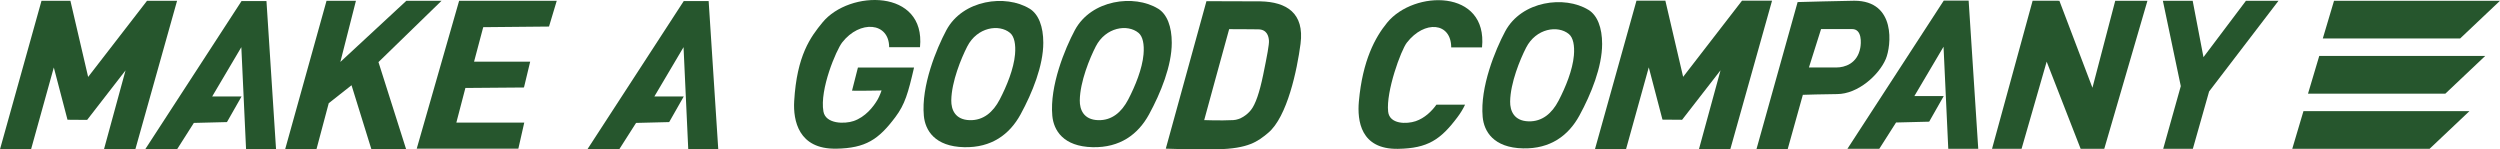
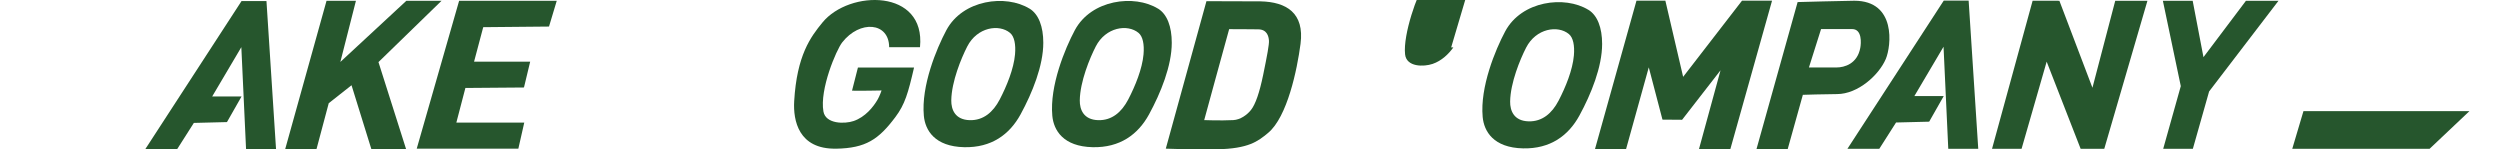
<svg xmlns="http://www.w3.org/2000/svg" id="_レイヤー_2" data-name="レイヤー 2" viewBox="0 0 845.52 50.52">
  <defs>
    <style>
      .cls-1 {
        fill: #26562d;
      }
    </style>
  </defs>
  <g id="_レイヤー_1-2" data-name="レイヤー 1">
    <g>
-       <polygon class="cls-1" points="0 50.48 14.04 .26 23.81 .26 29.81 26.02 49.73 .26 59.89 .26 45.78 50.48 35.17 50.48 42.46 23.8 29.47 40.55 22.83 40.5 18.2 22.82 10.51 50.48 0 50.48" />
      <polygon class="cls-1" points="539.43 50.45 553.47 .23 563.24 .23 569.25 25.99 589.16 .23 599.32 .23 585.21 50.45 574.6 50.45 581.9 23.77 568.9 40.51 562.26 40.46 557.63 22.78 549.94 50.45 539.43 50.45" />
      <polygon class="cls-1" points="673.72 50.33 687.45 .24 696.5 .26 707.68 29.68 715.39 .26 726.28 .26 711.68 50.33 703.69 50.33 692.2 20.85 683.71 50.33 673.72 50.33" />
      <path class="cls-1" d="M411.54,50.48c-8.33.15-17.26-.2-17.26-.2L408.03.4l18.3.06c8.72.19,14.89,3.91,13.52,14.37-1.15,8.77-4.48,24.71-10.95,30.1-3.46,2.88-6.62,5.36-17.37,5.56ZM423.1,37.18c1.51-1.91,2.87-5.82,4.12-11.89,1.32-6.43,2.06-10.31,1.95-11.59-.11-1.4-.64-3.78-3.68-3.78-2.75,0-8.23-.1-9.78-.06-1.29,4.57-8.44,30.76-8.44,30.76,0,0,5.37.22,9.82,0,2.43-.12,4.71-1.79,6.01-3.44Z" />
      <polygon class="cls-1" points="96.44 50.48 110.44 .26 120.38 .27 115.11 20.95 137.44 .26 149.34 .26 128 21 137.36 50.48 125.61 50.48 118.89 28.83 111.18 34.91 107.03 50.48 96.44 50.48" />
      <path class="cls-1" d="M348.19,2.92c-8-4.9-22.58-3.08-28.13,7.3-3.33,6.23-8.54,18.83-7.61,28.94.45,4.88,3.67,10.41,13.67,10.62,9.17.19,15.3-4.25,19.05-11.11,3.96-7.25,7.68-16.45,7.68-24.21,0-5.45-1.56-9.66-4.65-11.55ZM343.29,18.39c-.43,4.89-2.79,10.68-5.17,15.25-2.25,4.32-5.56,7.12-10.14,7-4.99-.13-6.29-3.62-6.25-6.69.09-6.37,3.39-14.31,5.4-18.23,3.35-6.54,10.74-7.69,14.47-4.6,1.44,1.19,1.99,3.84,1.69,7.28Z" />
      <path class="cls-1" d="M391.64,2.92c-8-4.9-22.58-3.08-28.13,7.3-3.33,6.23-8.54,18.83-7.61,28.94.45,4.88,3.67,10.41,13.67,10.62,9.17.19,15.3-4.25,19.05-11.11,3.96-7.25,7.68-16.45,7.68-24.21,0-5.45-1.56-9.66-4.65-11.55ZM386.75,18.39c-.43,4.89-2.79,10.68-5.17,15.25-2.25,4.32-5.56,7.12-10.14,7-4.99-.13-6.29-3.62-6.25-6.69.09-6.37,3.39-14.31,5.4-18.23,3.35-6.54,10.74-7.69,14.47-4.6,1.44,1.19,1.99,3.84,1.69,7.28Z" />
      <path class="cls-1" d="M282.72,50.28c-12.67.2-14.49-9.54-14.12-16.03.9-15.55,5.56-21.76,9.57-26.65,9.11-11.11,34.96-11.41,32.98,8.36h-10.43c-.02-8.45-9.91-9.29-15.9-1.59-1.99,2.56-7.66,15.89-6.33,23.34.76,4.26,7.18,4.26,10.22,3.22,3.89-1.33,6.67-4.72,8.18-7.39.64-1.12,1.26-2.94,1.26-2.94,0,0-7.5.16-9.99.07l2-7.84h18.98c-2.01,8.68-3.08,12.45-6.32,16.77-5.67,7.56-10,10.53-20.11,10.69Z" />
      <polygon class="cls-1" points="140.94 50.28 155.28 .26 188.3 .26 185.68 8.98 163.43 9.19 160.33 20.86 179.31 20.86 177.21 29.59 157.4 29.75 154.34 41.46 177.31 41.46 175.31 50.28 140.94 50.28" />
      <path class="cls-1" d="M604.61,50.45h-10.56l13.92-49.75s16.59-.45,19.19-.45c14.21,0,12.49,15.31,10.63,19.7-2.29,5.4-9.4,11.87-16.51,11.87-3.71,0-11.54.25-11.54.25l-5.13,18.37ZM611.8,22.82h9.29c2.75,0,7.07-1.25,8.07-6.61.29-1.53.69-6.38-2.76-6.38h-10.5l-4.11,13Z" />
      <polygon class="cls-1" points="49.11 50.48 81.69 .36 90.12 .36 93.36 50.48 83.22 50.48 81.62 15.95 71.76 32.63 81.69 32.63 76.76 41.29 65.56 41.57 59.89 50.48 49.11 50.48" />
-       <polygon class="cls-1" points="198.67 50.48 231.25 .36 239.67 .36 242.92 50.48 232.77 50.48 231.18 15.95 221.31 32.63 231.25 32.63 226.32 41.29 215.12 41.57 209.44 50.48 198.67 50.48" />
      <polygon class="cls-1" points="624.81 50.33 657.39 .21 665.81 .21 669.06 50.33 658.92 50.33 657.32 15.8 647.46 32.48 657.39 32.48 652.46 41.15 641.26 41.43 635.59 50.33 624.81 50.33" />
      <polygon class="cls-1" points="731.61 50.33 737.56 29.13 731.5 .26 741.58 .26 745.23 19.33 759.6 .26 770.61 .26 747.14 30.93 741.64 50.33 731.61 50.33" />
-       <polygon class="cls-1" points="845.52 .26 832.04 13.01 785.59 13.01 789.39 .26 845.52 .26" />
-       <polygon class="cls-1" points="840.52 18.92 827.04 31.67 780.59 31.67 784.39 18.92 840.52 18.92" />
      <polygon class="cls-1" points="835.19 37.58 821.7 50.33 775.26 50.33 779.05 37.58 835.19 37.58" />
-       <path class="cls-1" d="M490.8,16.02h10.43c1.98-19.77-22.97-19.47-32.08-8.36-4.02,4.9-8.32,12.71-9.57,26.65-.58,6.47.55,16.23,13.22,16.03,10.11-.16,14.44-3.14,20.11-10.69,1.06-1.41,1.89-2.77,2.59-4.26h-9.68c-1.61,2.24-3.97,4.55-7.02,5.59-3.04,1.04-8.85,1.08-9.32-3.22-.75-6.83,4.33-20.78,6.33-23.34,5.99-7.7,14.98-6.86,15,1.59Z" />
+       <path class="cls-1" d="M490.8,16.02h10.43h-9.68c-1.61,2.24-3.97,4.55-7.02,5.59-3.04,1.04-8.85,1.08-9.32-3.22-.75-6.83,4.33-20.78,6.33-23.34,5.99-7.7,14.98-6.86,15,1.59Z" />
      <path class="cls-1" d="M537.19,3.32c-8-4.9-22.58-3.08-28.13,7.3-3.33,6.23-8.54,18.83-7.61,28.94.45,4.88,3.67,10.41,13.67,10.62,9.17.19,15.3-4.25,19.05-11.11,3.96-7.25,7.68-16.45,7.68-24.21,0-5.45-1.56-9.66-4.65-11.55ZM532.3,18.79c-.43,4.89-2.79,10.68-5.17,15.25-2.25,4.32-5.56,7.12-10.14,7-4.99-.13-6.29-3.62-6.25-6.69.09-6.37,3.39-14.31,5.4-18.23,3.35-6.54,10.74-7.69,14.47-4.6,1.44,1.19,1.99,3.84,1.69,7.28Z" />
    </g>
  </g>
</svg>